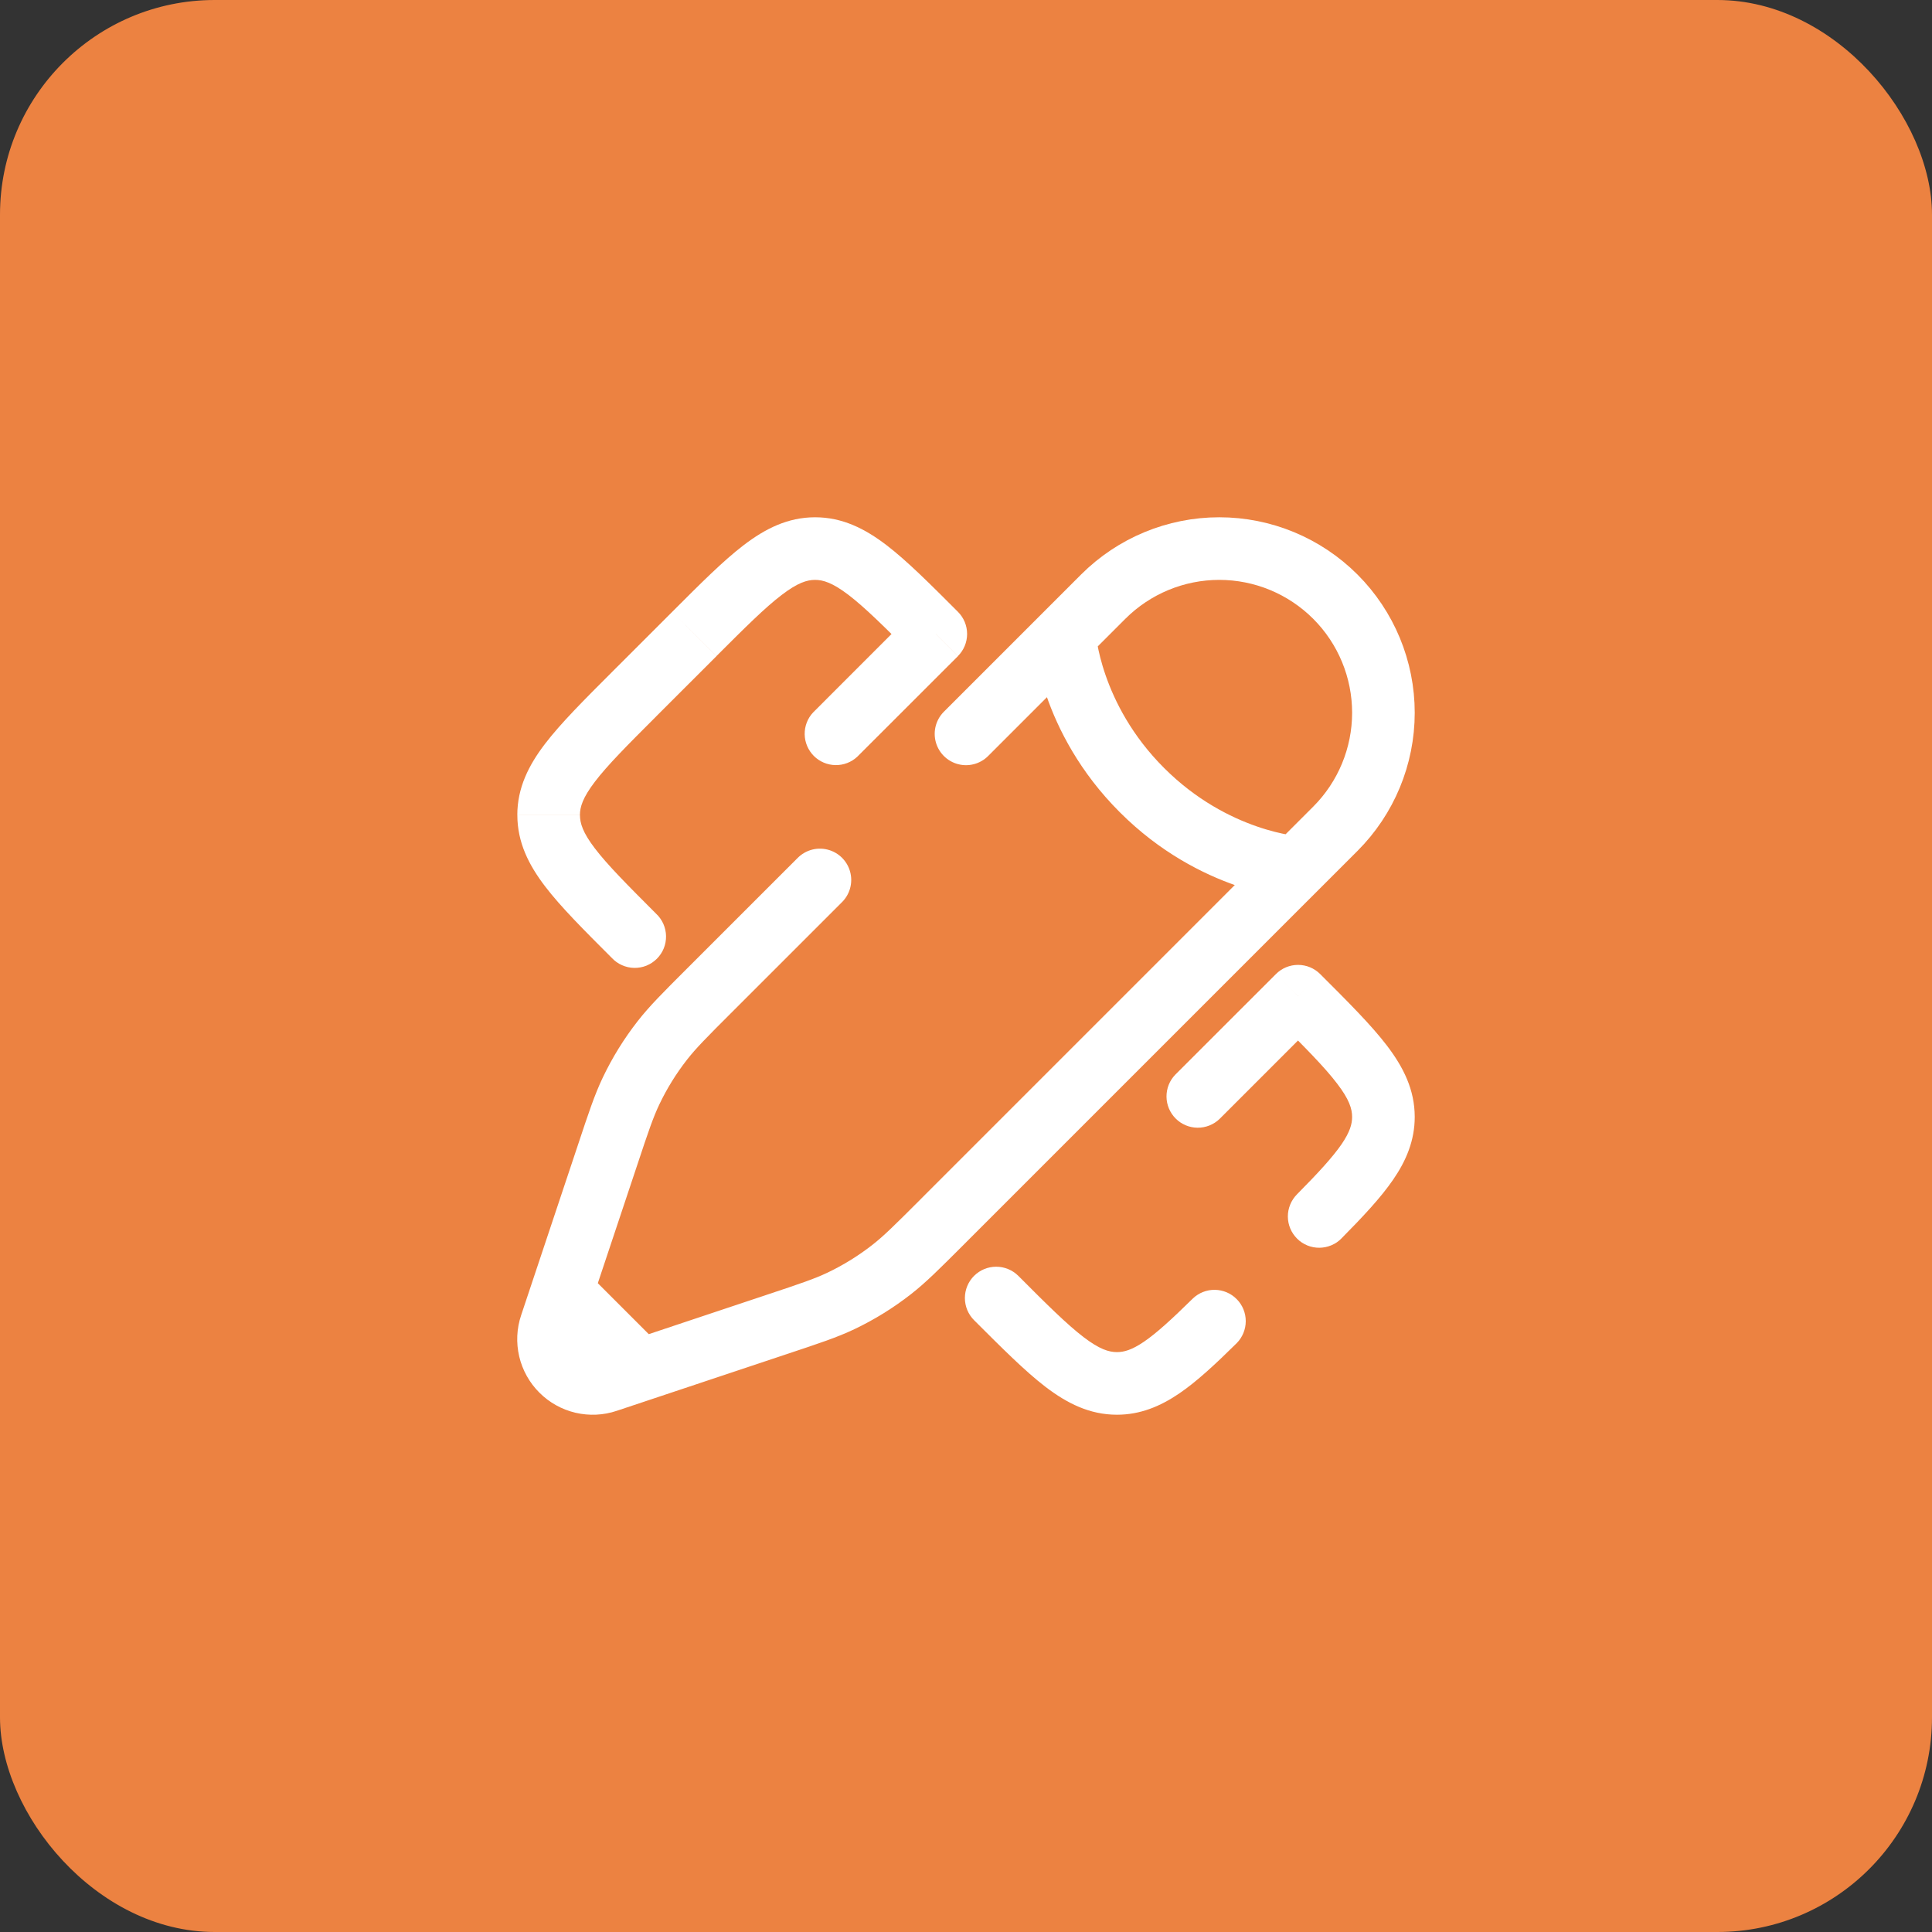
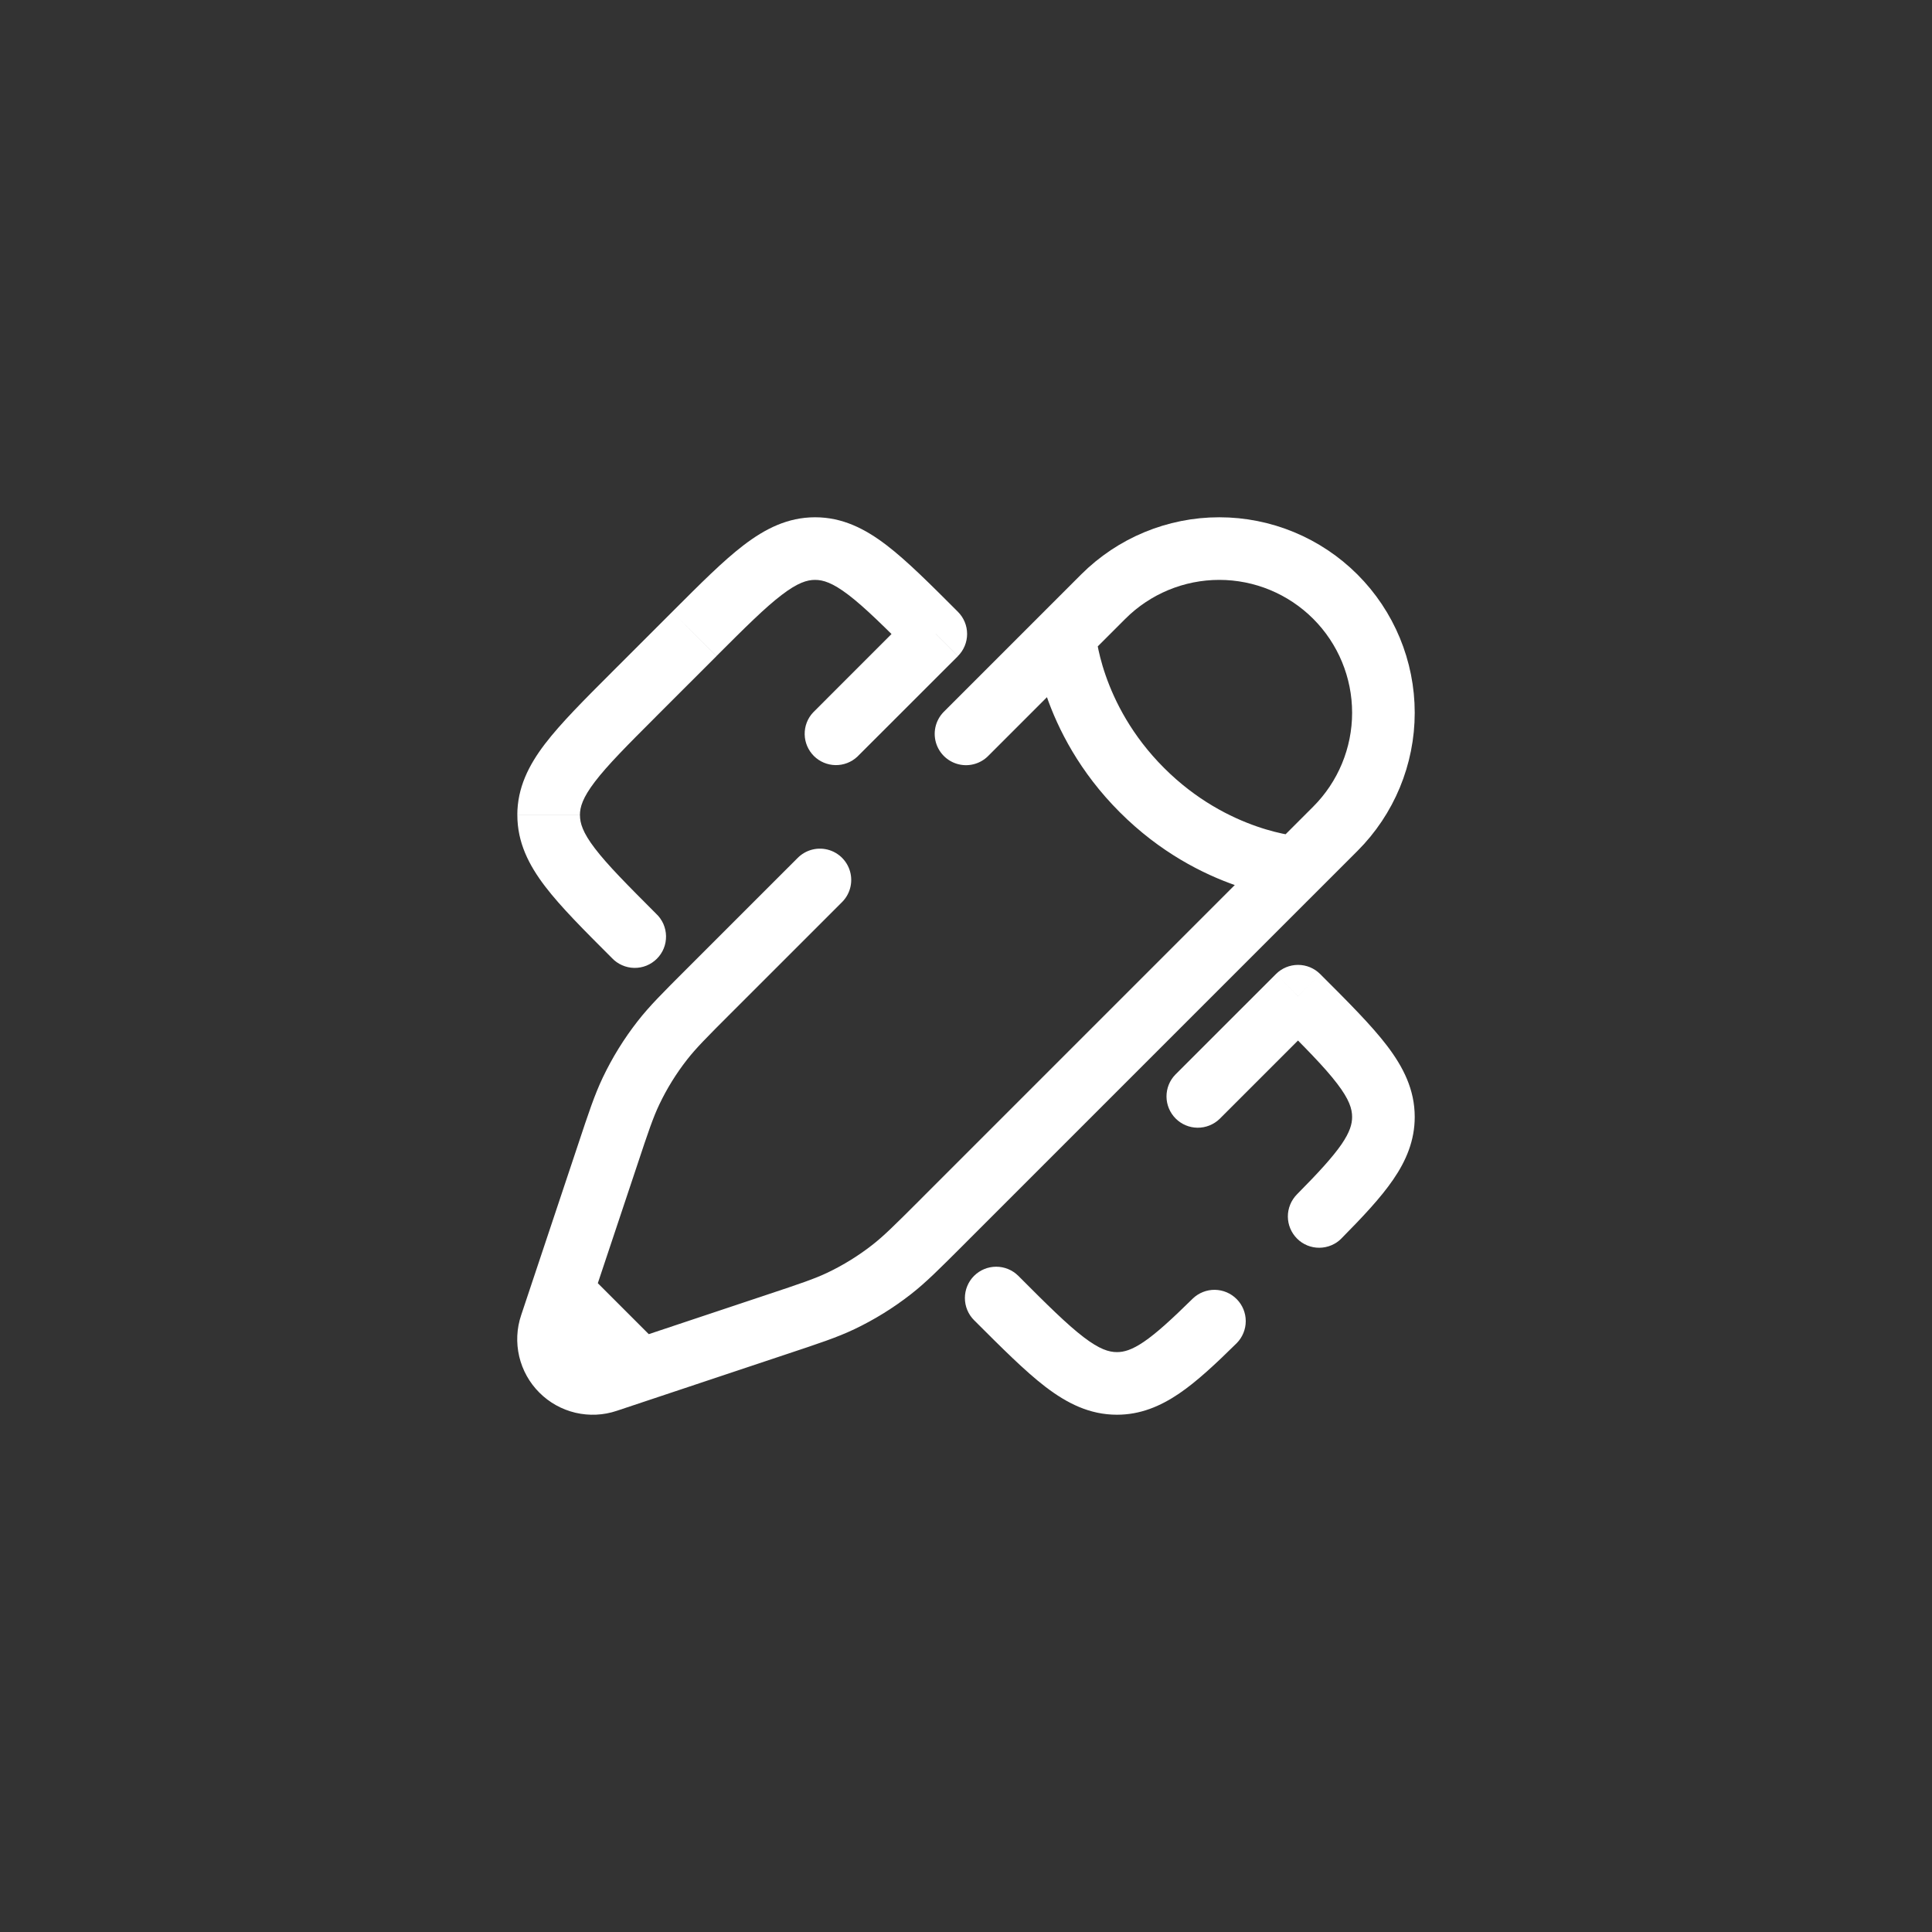
<svg xmlns="http://www.w3.org/2000/svg" width="54" height="54" viewBox="0 0 54 54" fill="none">
  <rect x="0" y="0" width="54" height="54" fill="#333333" stroke="none" />
-   <rect width="54" height="54" rx="6" fill="#EC8241" />
  <path d="M28.463 35.661C28.299 35.497 28.076 35.405 27.844 35.405C27.612 35.405 27.39 35.497 27.225 35.661C27.061 35.825 26.969 36.048 26.969 36.28C26.969 36.512 27.061 36.735 27.225 36.899L28.463 35.661ZM17.101 26.775C17.181 26.861 17.278 26.93 17.385 26.977C17.492 27.025 17.608 27.051 17.726 27.053C17.843 27.055 17.96 27.034 18.069 26.99C18.178 26.945 18.277 26.88 18.36 26.797C18.443 26.714 18.509 26.615 18.553 26.506C18.597 26.397 18.618 26.28 18.616 26.163C18.614 26.045 18.588 25.93 18.541 25.822C18.493 25.715 18.424 25.618 18.338 25.538L17.101 26.775ZM26.157 17.719L26.775 18.337C26.939 18.173 27.031 17.951 27.031 17.719C27.031 17.487 26.939 17.265 26.775 17.101L26.157 17.719ZM36.281 27.843L36.899 27.225C36.735 27.061 36.513 26.969 36.281 26.969C36.049 26.969 35.827 27.061 35.663 27.225L36.281 27.843ZM22.726 19.914C22.571 20.079 22.487 20.299 22.491 20.526C22.495 20.752 22.587 20.968 22.747 21.129C22.907 21.289 23.124 21.381 23.35 21.385C23.577 21.389 23.796 21.305 23.962 21.15L22.726 19.914ZM32.85 30.037C32.69 30.202 32.602 30.423 32.604 30.652C32.606 30.881 32.698 31.101 32.86 31.263C33.022 31.426 33.242 31.518 33.471 31.52C33.7 31.522 33.922 31.434 34.087 31.275L32.85 30.037ZM34.568 37.54C34.729 37.376 34.819 37.155 34.819 36.926C34.819 36.696 34.729 36.475 34.567 36.312C34.406 36.148 34.187 36.055 33.957 36.051C33.728 36.048 33.506 36.135 33.34 36.294L34.568 37.54ZM36.248 33.385C36.168 33.467 36.104 33.564 36.061 33.67C36.017 33.777 35.995 33.891 35.996 34.006C35.997 34.121 36.02 34.234 36.065 34.34C36.11 34.446 36.175 34.542 36.257 34.623C36.338 34.704 36.435 34.767 36.542 34.811C36.648 34.854 36.762 34.876 36.877 34.875C36.992 34.874 37.106 34.851 37.212 34.806C37.318 34.762 37.414 34.697 37.494 34.615L36.248 33.385ZM18.789 17.101L17.101 18.788L18.338 20.026L20.026 18.339L18.789 17.101ZM27.225 36.899C28.004 37.677 28.648 38.324 29.226 38.766C29.826 39.223 30.456 39.542 31.219 39.542V37.792C30.993 37.792 30.731 37.712 30.288 37.374C29.825 37.02 29.275 36.476 28.463 35.661L27.225 36.899ZM17.101 18.788C16.323 19.566 15.677 20.211 15.234 20.79C14.777 21.388 14.459 22.019 14.459 22.781H16.209C16.209 22.556 16.288 22.295 16.626 21.851C16.98 21.387 17.525 20.839 18.339 20.026L17.101 18.788ZM18.338 25.538C17.527 24.726 16.981 24.177 16.627 23.713C16.289 23.27 16.21 23.009 16.21 22.782H14.46C14.46 23.545 14.778 24.175 15.236 24.775C15.678 25.354 16.324 25.998 17.102 26.776L18.338 25.538ZM26.775 17.101C25.997 16.323 25.353 15.676 24.774 15.234C24.175 14.777 23.545 14.458 22.782 14.458V16.208C23.008 16.208 23.269 16.288 23.713 16.626C24.176 16.979 24.725 17.524 25.537 18.339L26.775 17.101ZM20.026 18.337C20.839 17.525 21.387 16.979 21.852 16.626C22.295 16.288 22.556 16.208 22.782 16.208V14.458C22.02 14.458 21.389 14.777 20.79 15.234C20.21 15.676 19.567 16.323 18.789 17.101L20.026 18.337ZM35.662 28.463C36.475 29.275 37.021 29.824 37.374 30.288C37.713 30.731 37.792 30.992 37.792 31.219H39.542C39.542 30.456 39.223 29.826 38.766 29.226C38.324 28.647 37.678 28.003 36.899 27.225L35.662 28.463ZM25.538 17.101L22.726 19.914L23.962 21.15L26.775 18.339L25.538 17.101ZM35.663 27.225L32.85 30.037L34.087 31.275L36.899 28.463L35.663 27.225ZM33.34 36.294C32.745 36.879 32.325 37.263 31.969 37.505C31.634 37.732 31.415 37.792 31.219 37.792V39.542C31.869 39.542 32.425 39.309 32.951 38.954C33.455 38.612 33.979 38.121 34.568 37.54L33.34 36.294ZM37.493 34.615C38.088 34.013 38.59 33.481 38.94 32.97C39.304 32.44 39.542 31.877 39.542 31.219H37.792C37.792 31.417 37.731 31.639 37.497 31.982C37.247 32.344 36.852 32.775 36.248 33.385L37.493 34.615Z" fill="white" />
  <path d="M29.755 17.759C29.755 17.759 29.889 20.057 31.917 22.083C33.944 24.111 36.242 24.246 36.242 24.246L37.323 23.165C38.183 22.305 38.667 21.138 38.667 19.921C38.667 18.704 38.183 17.537 37.323 16.677C36.463 15.817 35.296 15.333 34.079 15.333C32.862 15.333 31.696 15.817 30.835 16.677L27 20.512M36.242 24.245L26.487 34L26.3 34.188C25.626 34.861 25.289 35.198 24.918 35.487C24.48 35.829 24.006 36.122 23.505 36.361C23.08 36.563 22.629 36.713 21.725 37.014L17.897 38.291M17.897 38.291L16.961 38.603C16.743 38.677 16.509 38.687 16.285 38.635C16.061 38.582 15.856 38.468 15.694 38.305C15.531 38.143 15.417 37.938 15.364 37.714C15.312 37.49 15.322 37.256 15.396 37.038L15.708 36.102M17.897 38.291L15.708 36.102M15.708 36.102L16.985 32.274C17.285 31.37 17.436 30.919 17.638 30.494C17.878 29.991 18.169 29.52 18.512 29.081C18.801 28.71 19.138 28.373 19.811 27.7L22.917 24.595" stroke="white" stroke-width="1.75" stroke-linecap="round" />
</svg>